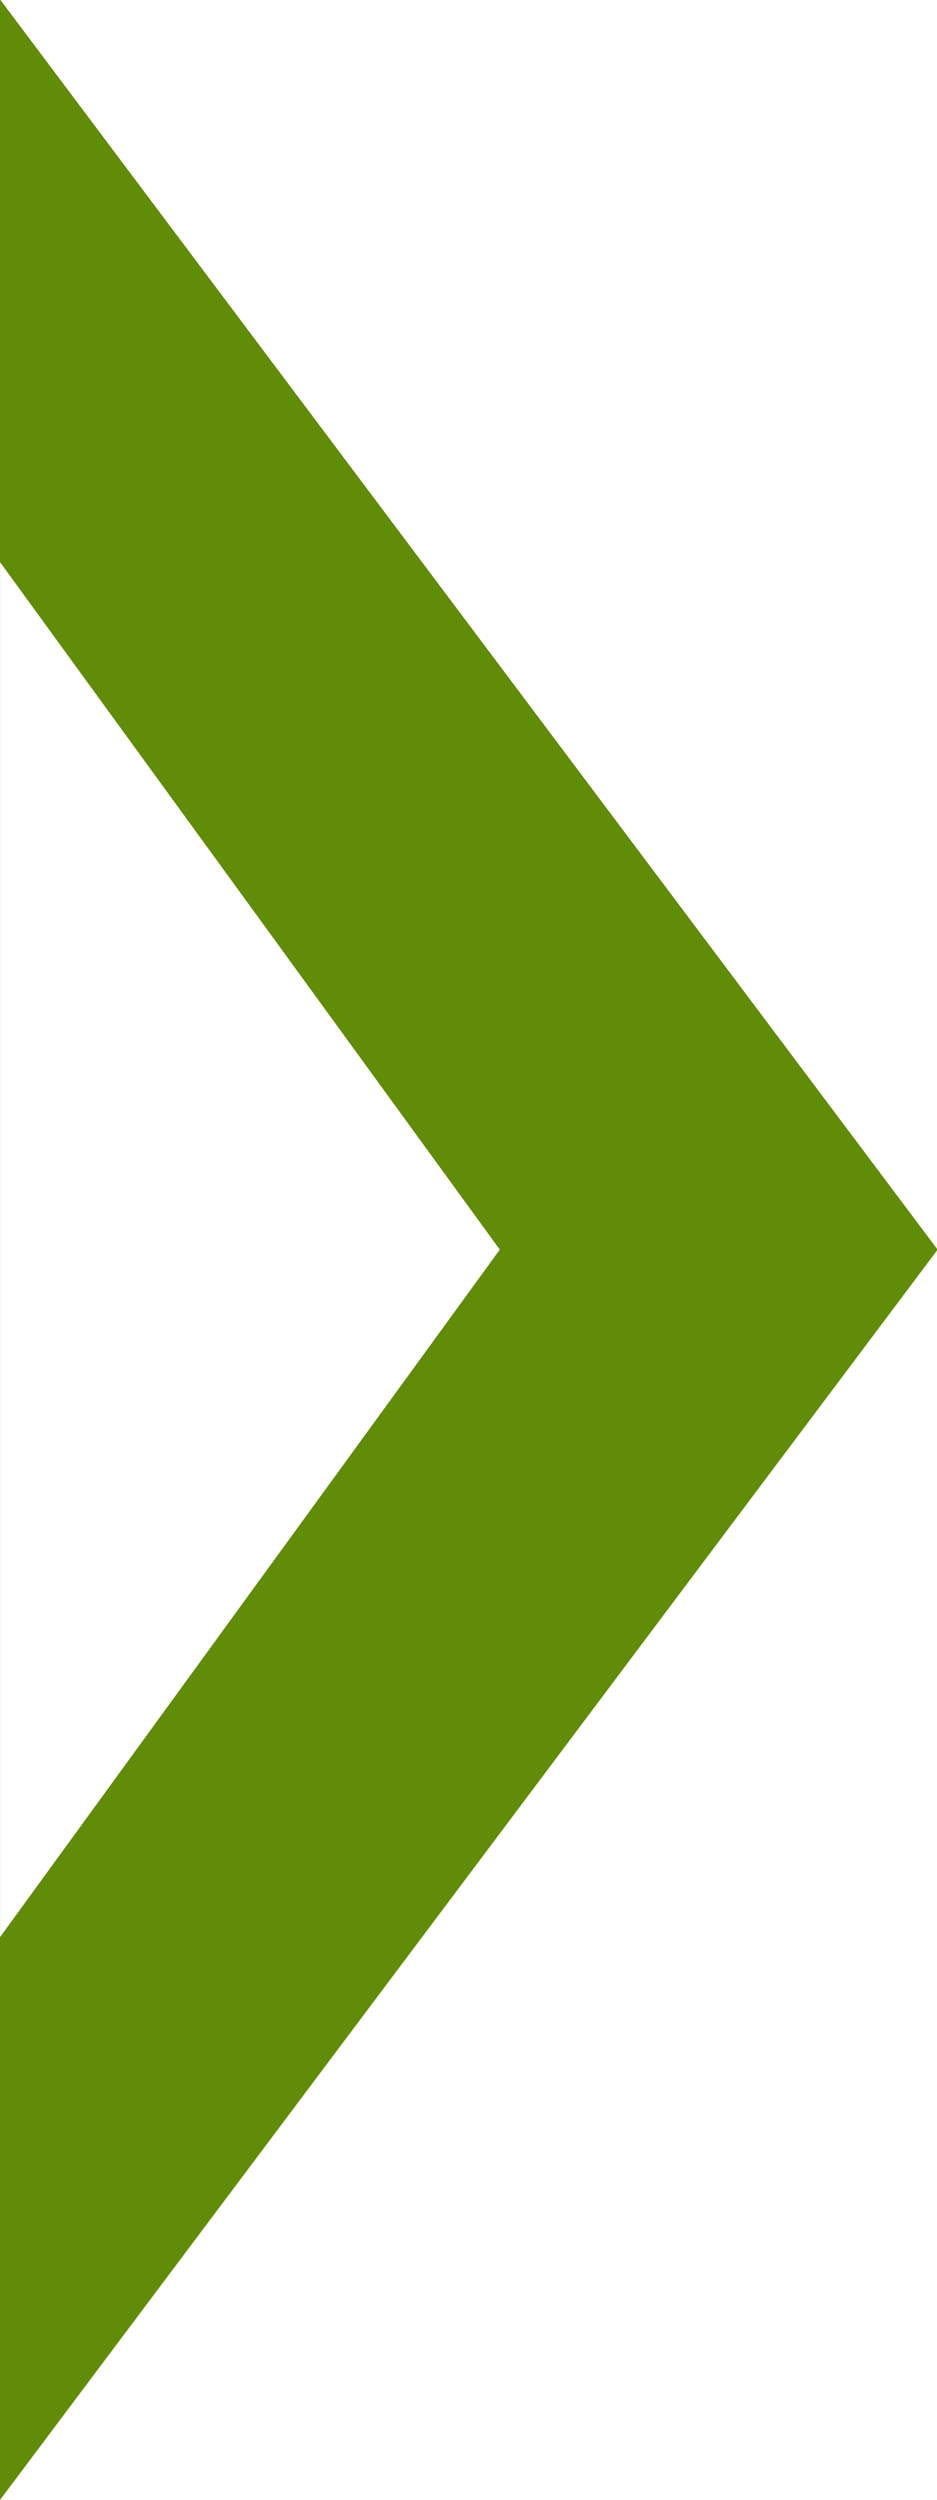
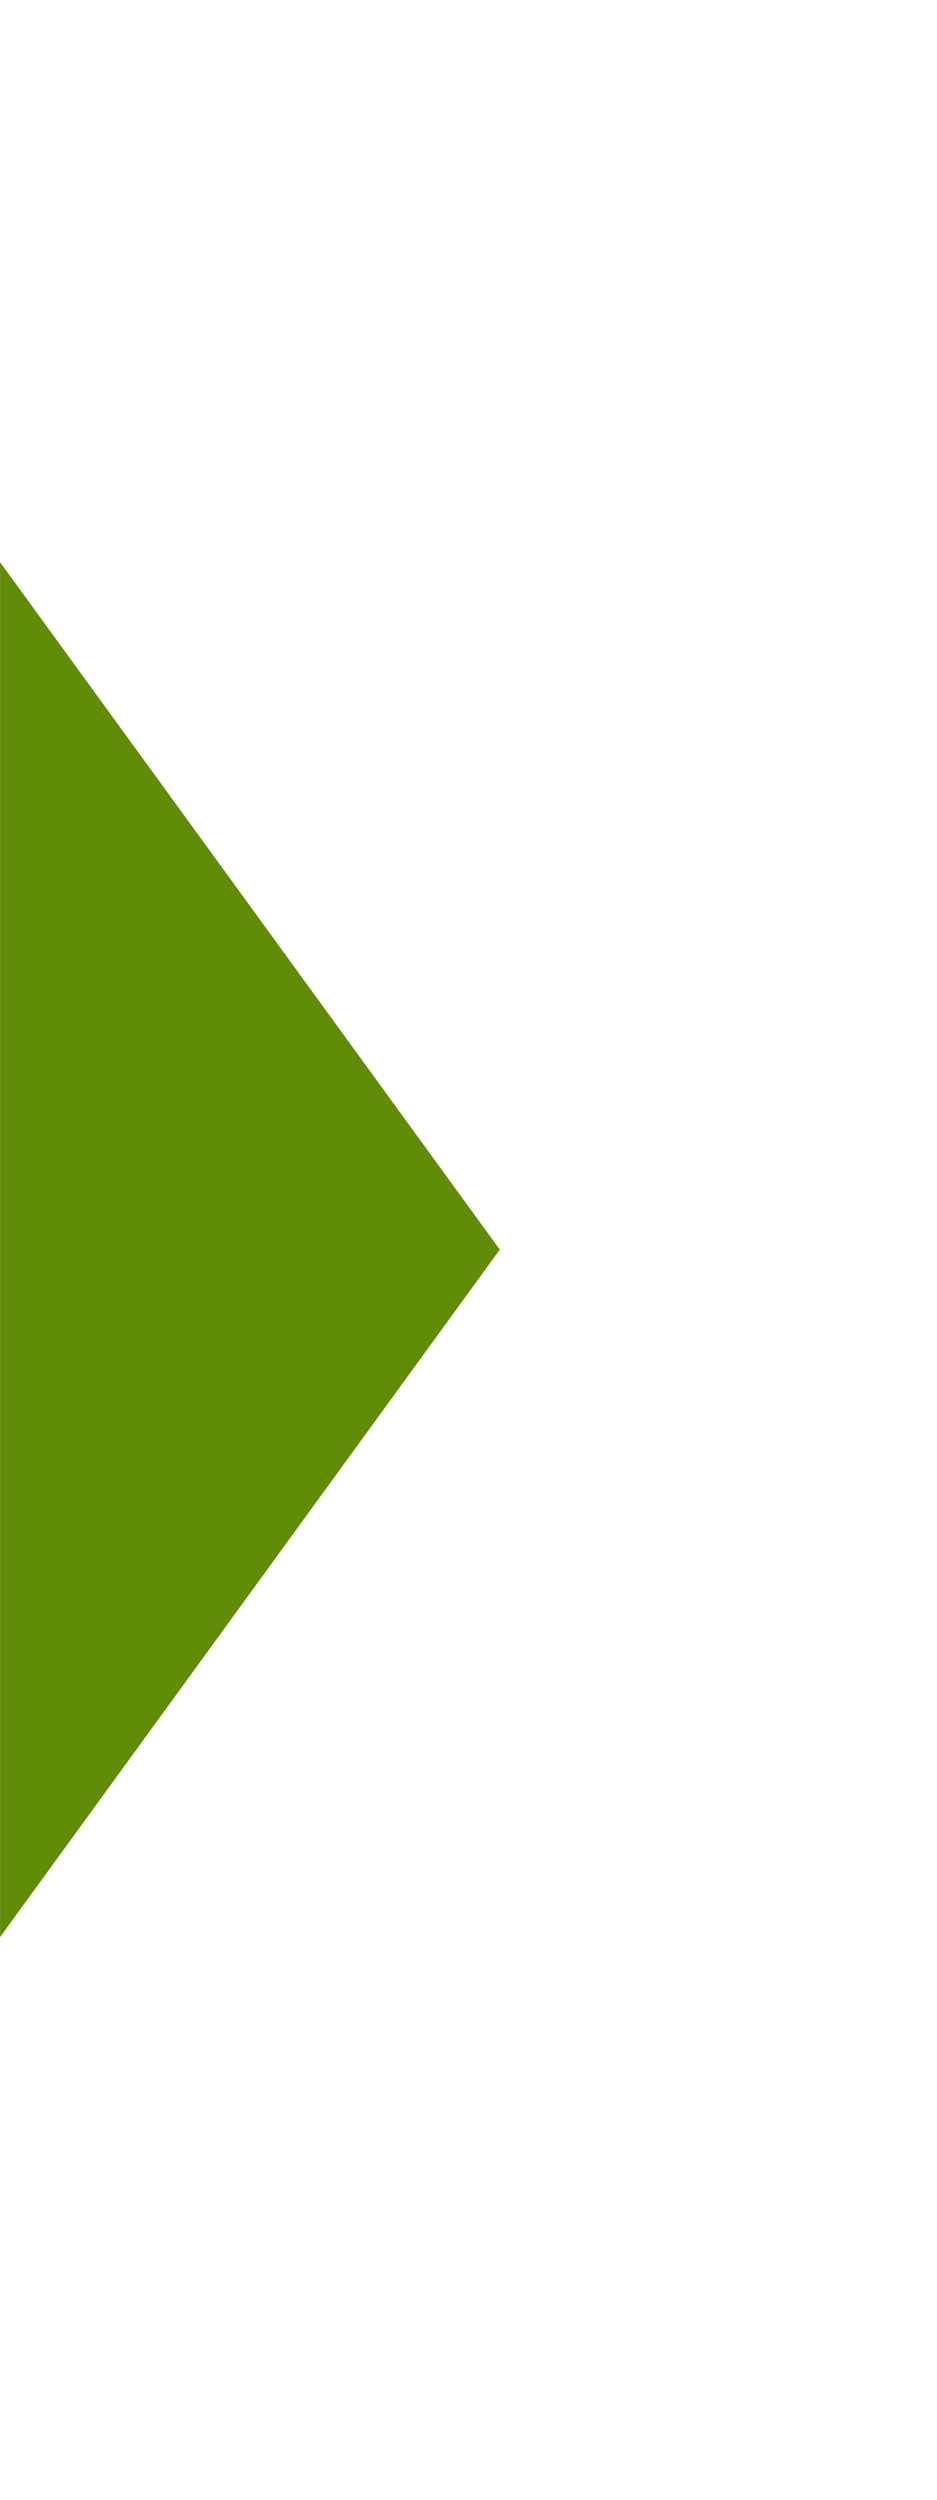
<svg xmlns="http://www.w3.org/2000/svg" xmlns:xlink="http://www.w3.org/1999/xlink" width="15" height="40" viewBox="0 0 15 40">
  <defs>
-     <path id="ji4fa" d="M1181.01 1031.995l-15.01 20.006v-40.011zm-15.009-11v22l8-11z" />
+     <path id="ji4fa" d="M1181.01 1031.995l-15.01 20.006zm-15.009-11v22l8-11z" />
  </defs>
  <g>
    <g transform="translate(-1166 -1012)">
      <use fill="#618c08" xlink:href="#ji4fa" />
    </g>
  </g>
</svg>